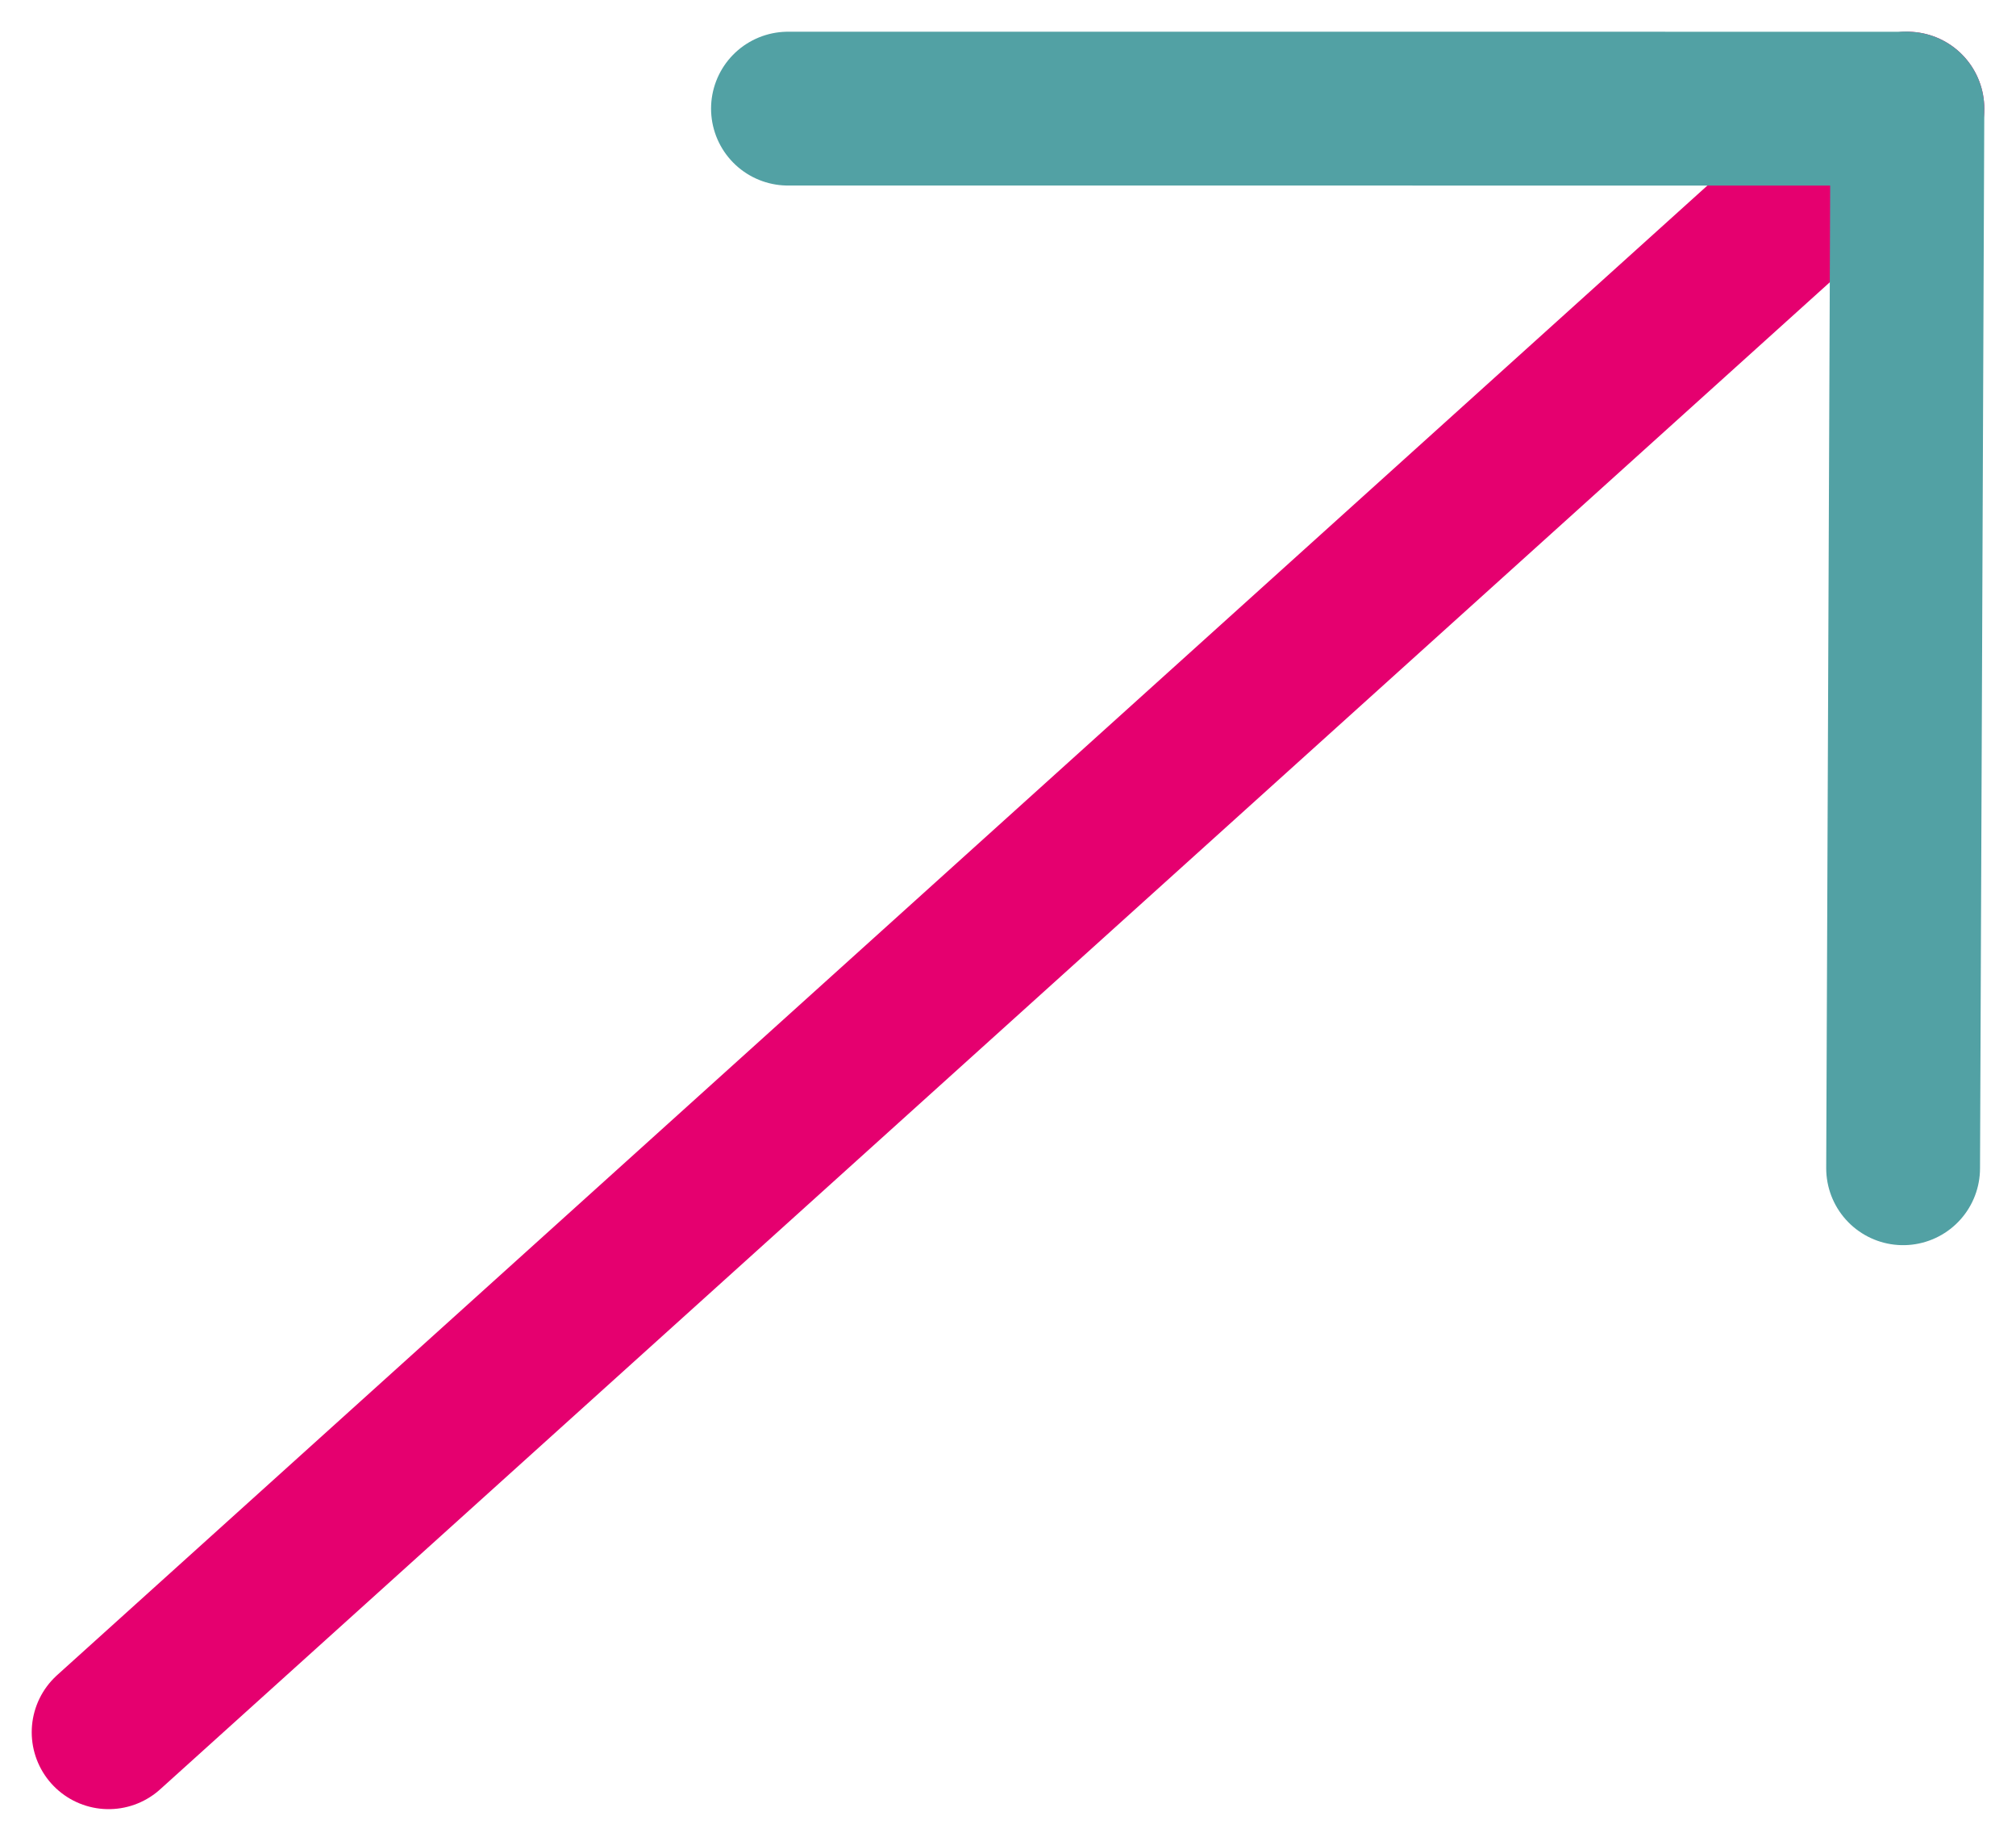
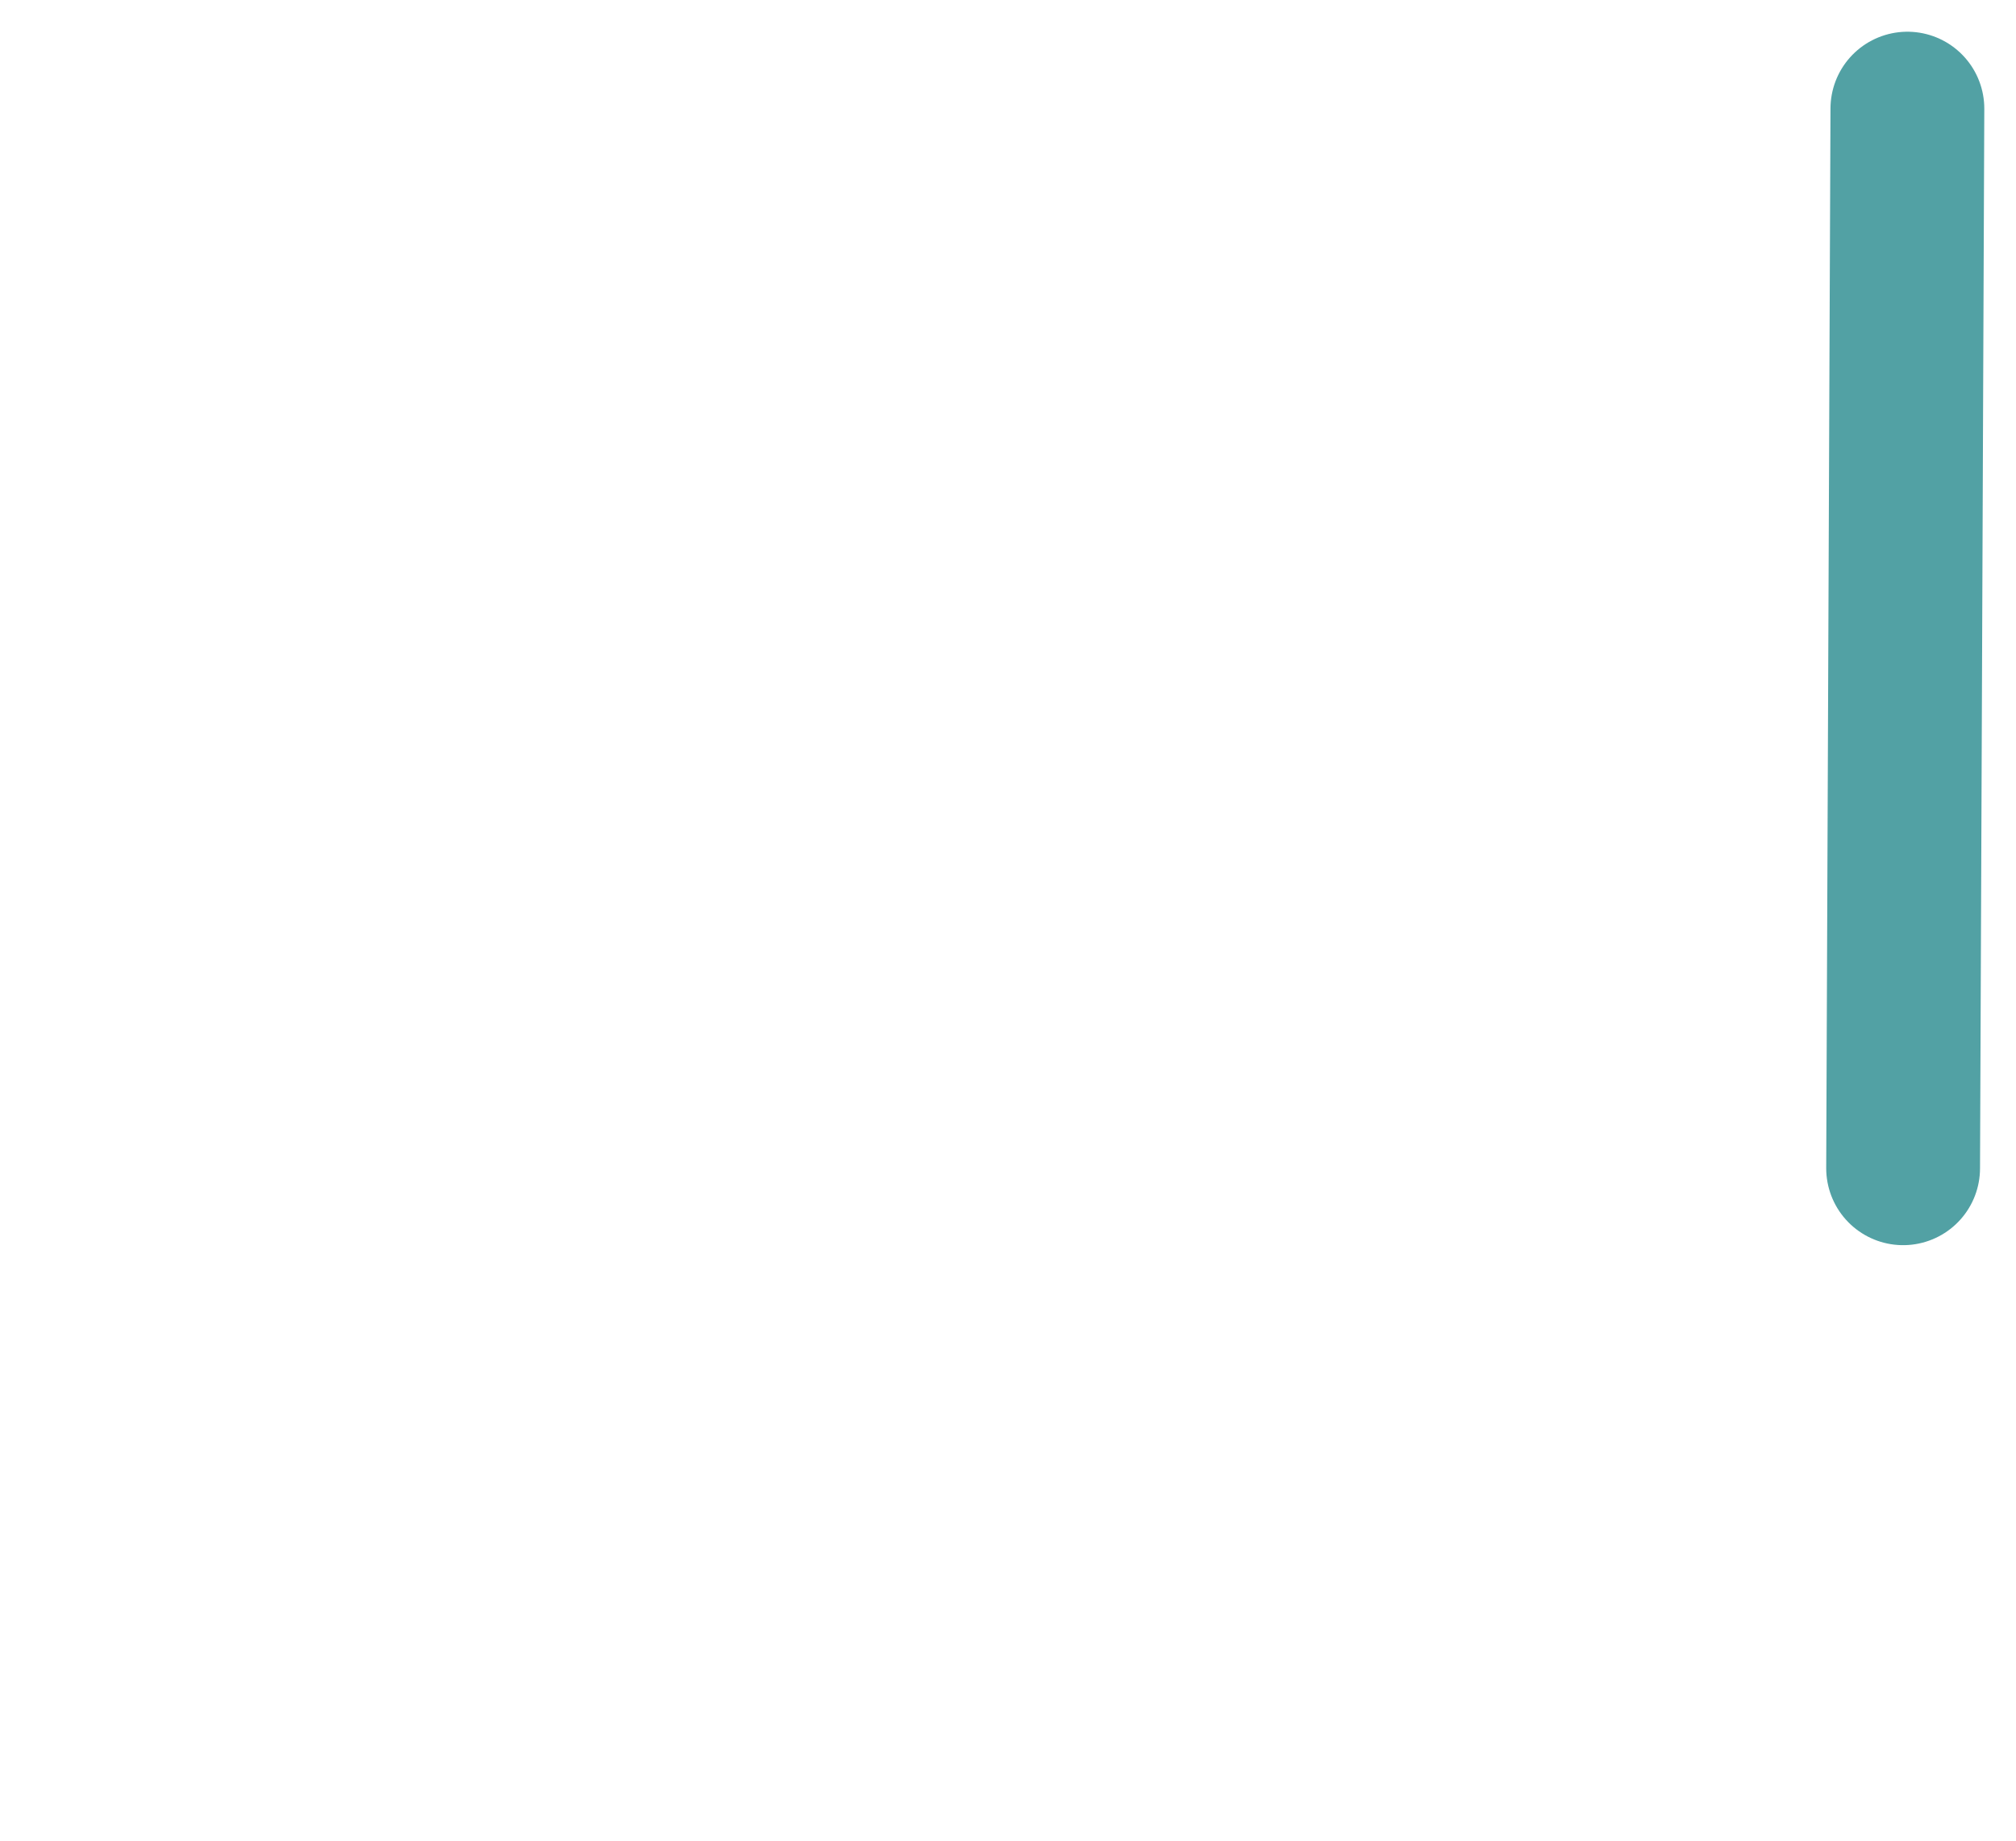
<svg xmlns="http://www.w3.org/2000/svg" width="117.961" height="107.713" viewBox="0 0 117.961 107.713">
  <g id="Group_1348" data-name="Group 1348" transform="translate(-1069.019 -153.391)">
-     <line id="Line_406" data-name="Line 406" x1="105.25" y2="95.002" transform="translate(1075.375 159.747)" fill="none" stroke="#e5006f" stroke-linecap="round" stroke-width="9" style="mix-blend-mode: multiply;isolation: isolate" />
    <line id="Line_424" data-name="Line 424" x1="0.25" y2="62.002" transform="translate(1180.375 159.747)" fill="none" stroke="#52a1a4" stroke-linecap="round" stroke-width="9" style="mix-blend-mode: multiply;isolation: isolate" />
-     <line id="Line_425" data-name="Line 425" x1="65.25" y1="0.002" transform="translate(1115.125 159.747)" fill="none" stroke="#52a1a4" stroke-linecap="round" stroke-width="9" style="mix-blend-mode: multiply;isolation: isolate" />
  </g>
</svg>